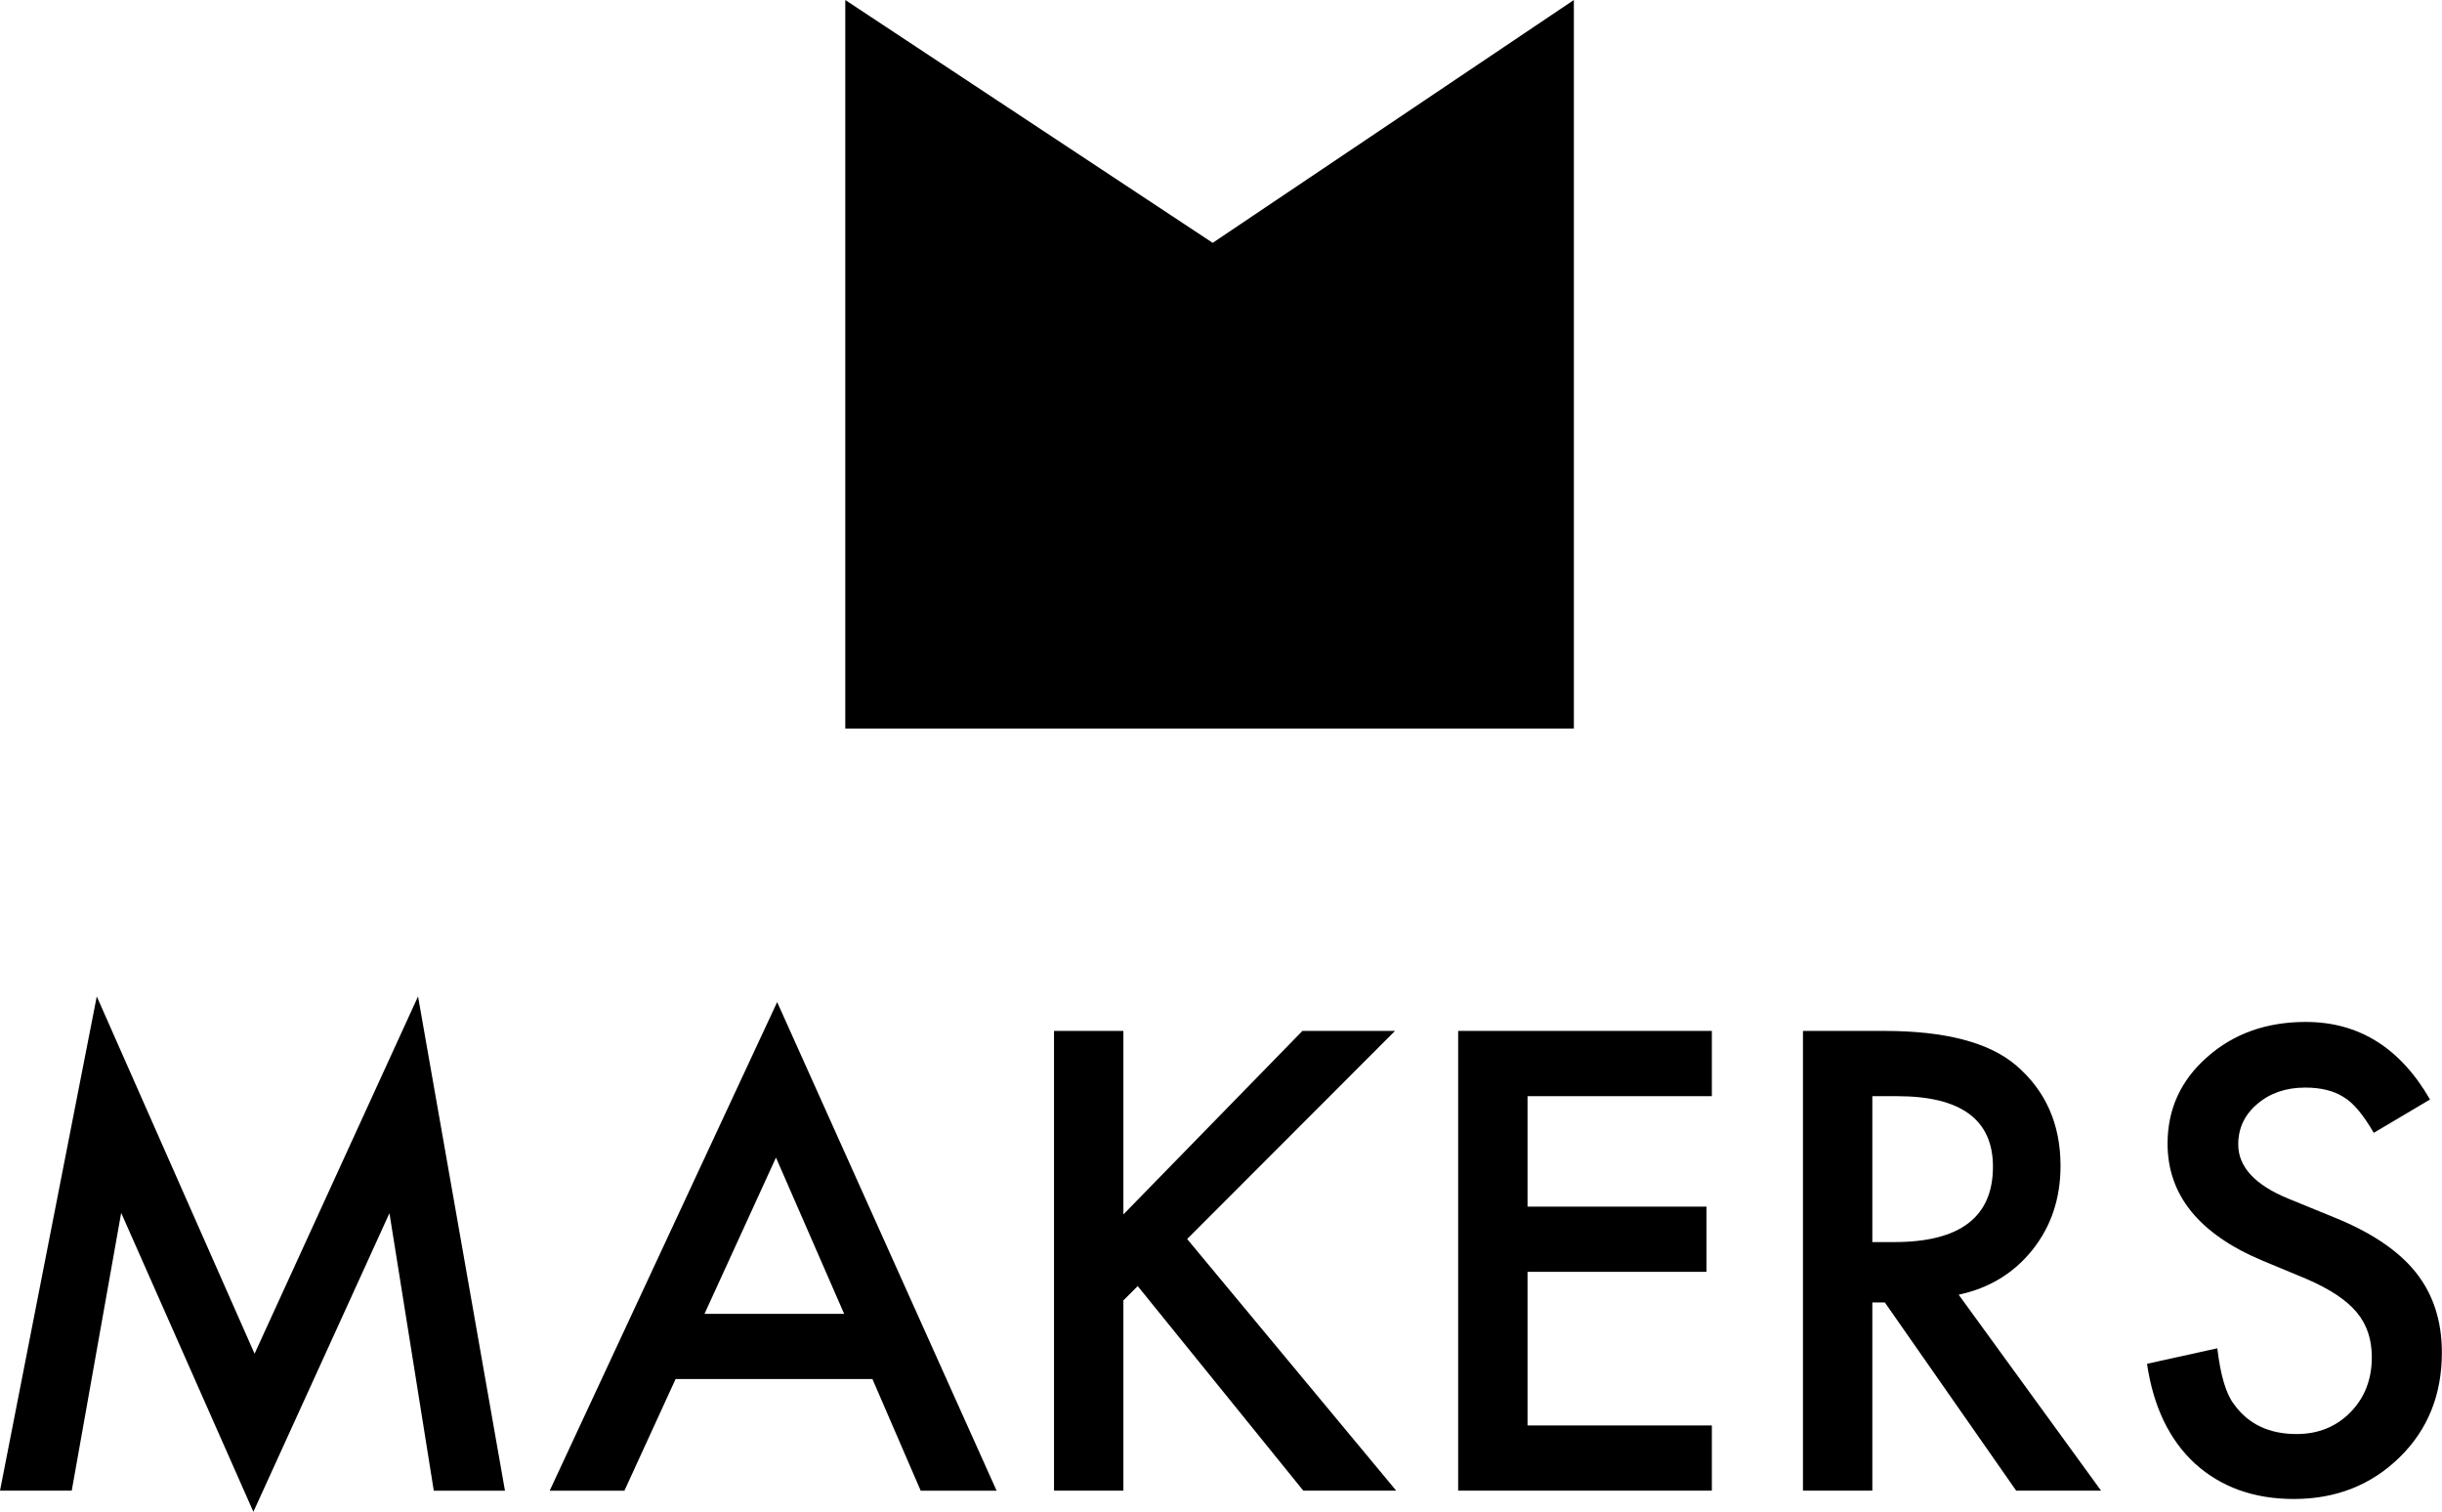
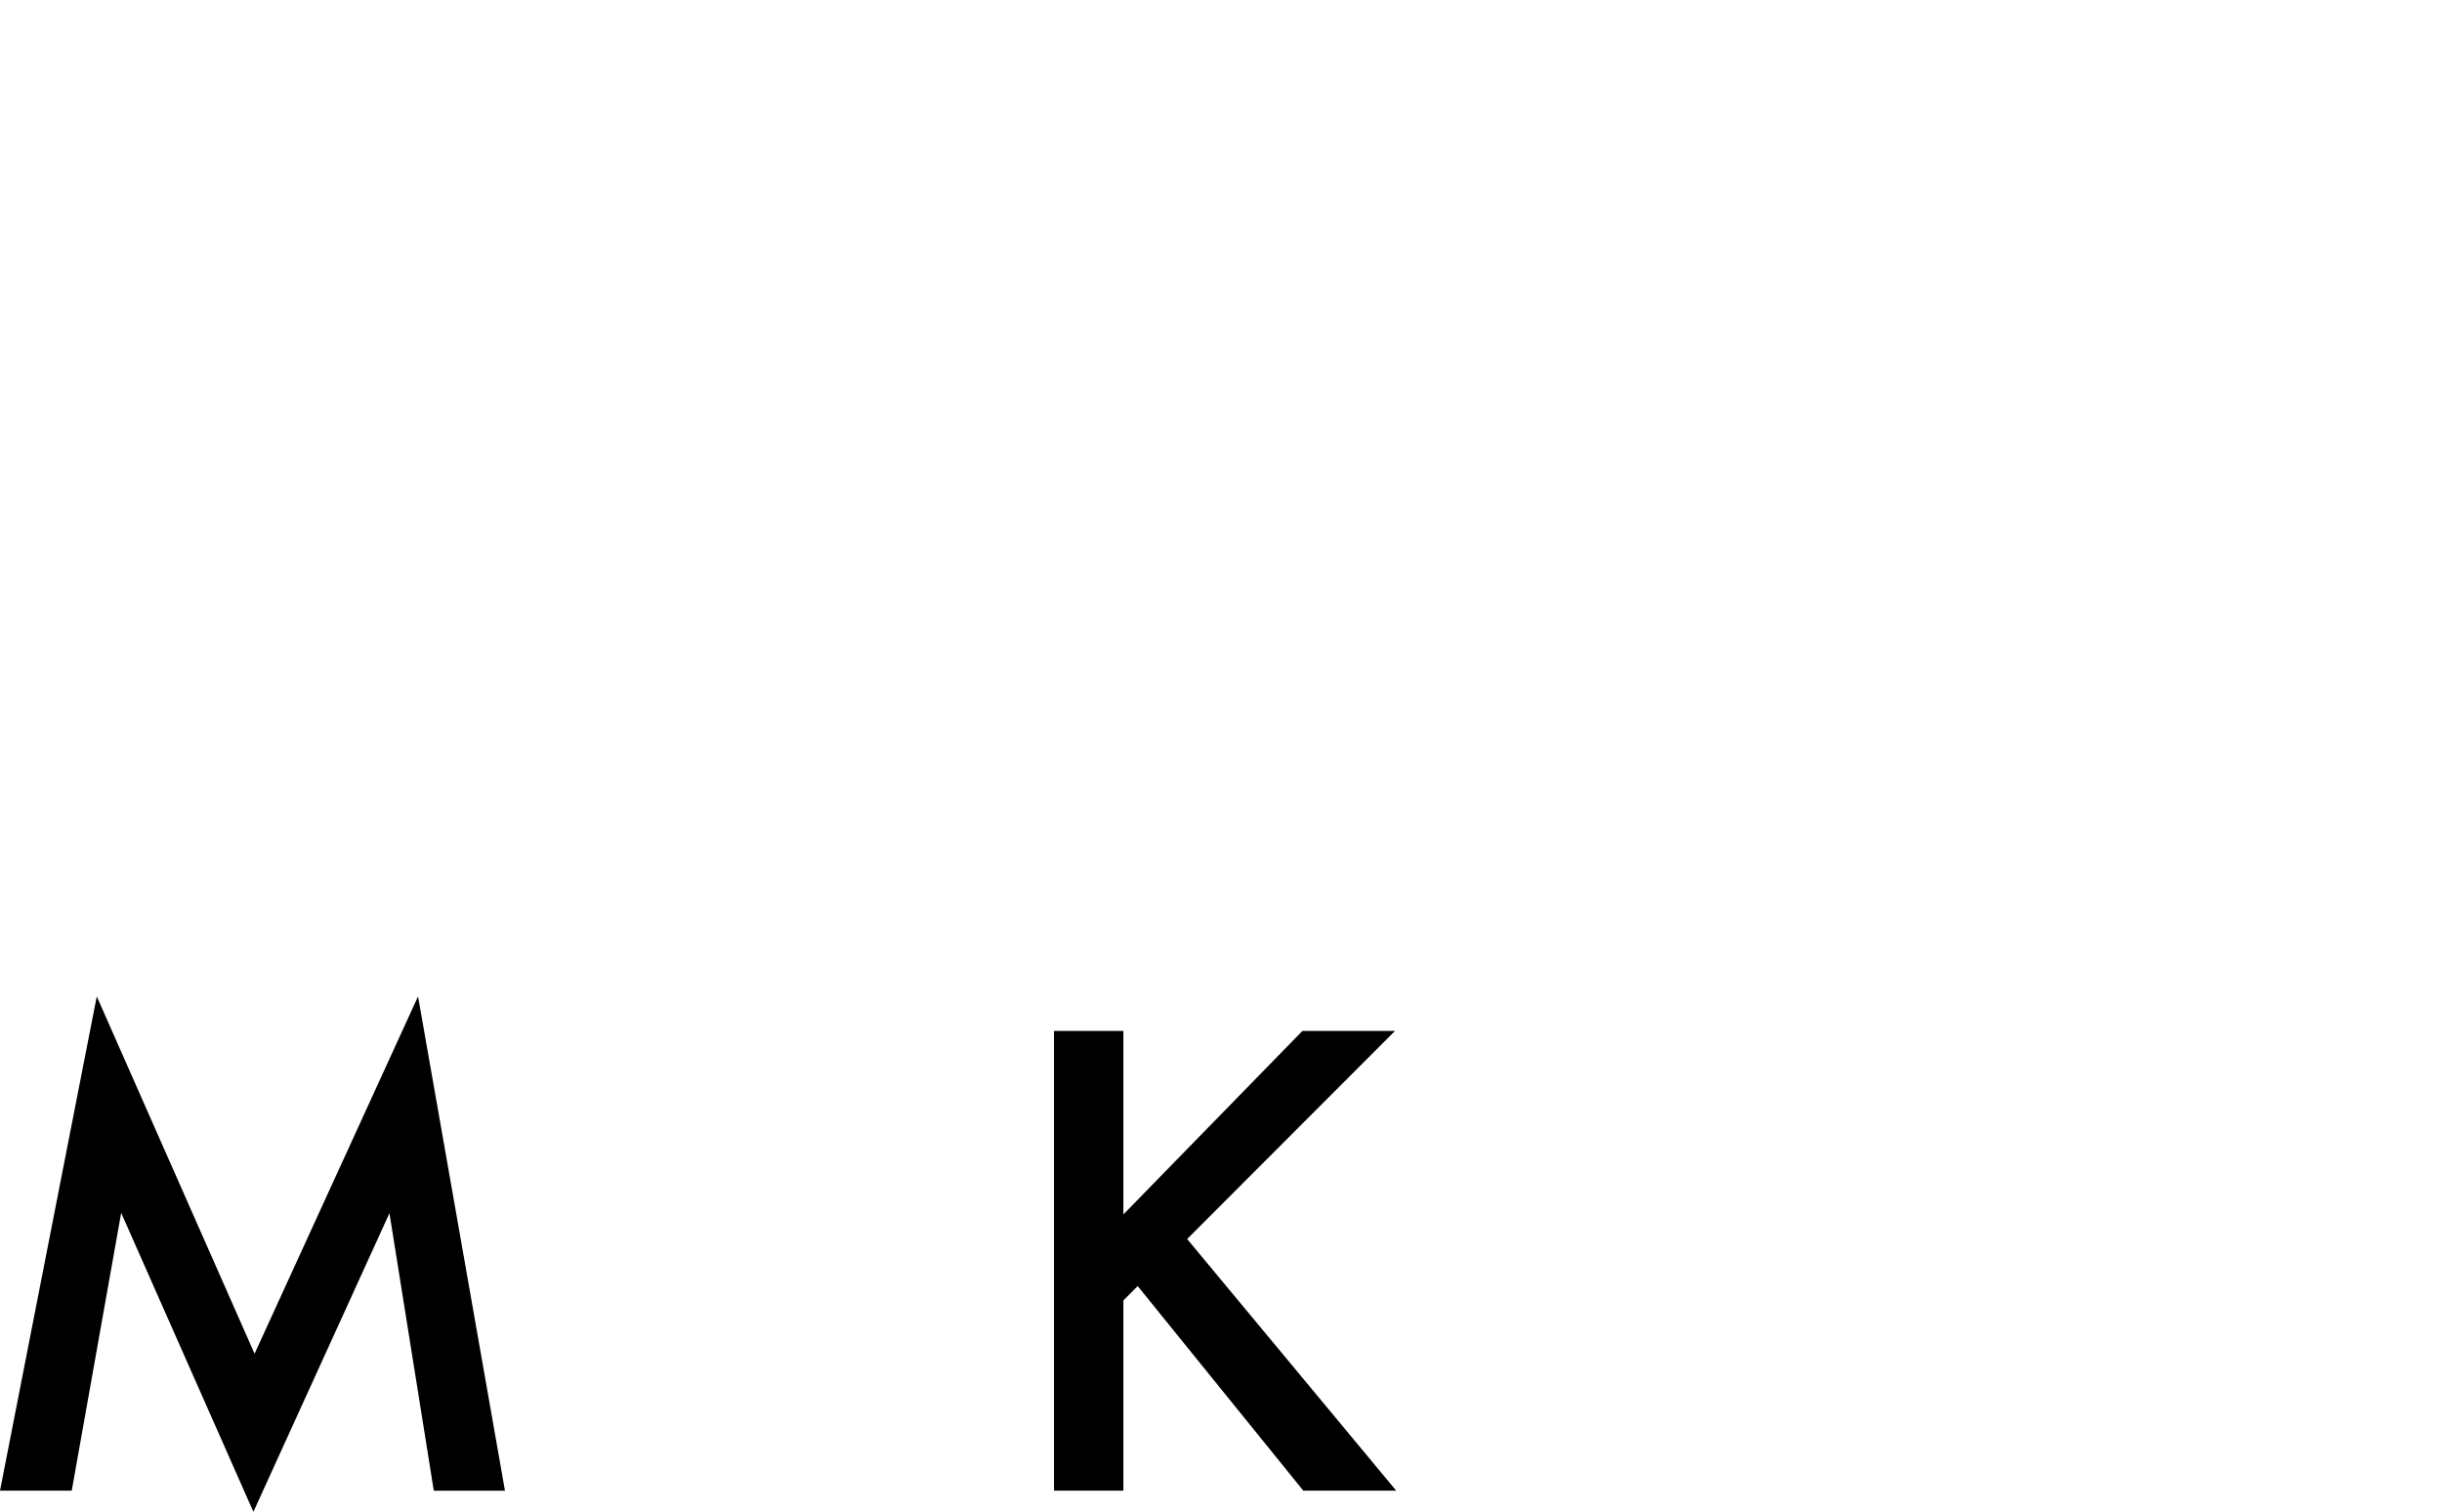
<svg xmlns="http://www.w3.org/2000/svg" id="Layer_1" data-name="Layer 1" viewBox="0 0 392.15 242.79">
-   <polygon points="194.74 39 135.74 0 135.74 117 252.74 117 252.74 0 194.74 39" />
  <g>
    <path d="M0,239.4l15.54-79.38,25.34,57.38,26.25-57.38,13.96,79.38h-11.43l-7.12-44.57-21.85,47.96-21.23-48.01-7.94,44.61H0Z" />
-     <path d="M140.1,221.47h-31.61l-8.22,17.93h-12l36.53-78.47,35.24,78.47h-12.19l-7.75-17.93ZM135.56,211l-10.95-25.1-11.48,25.1h22.43Z" />
    <path d="M180.41,195.02l28.74-29.46h14.87l-33.38,33.42,33.57,40.41h-14.92l-26.59-32.85-2.3,2.3v30.55h-11.14v-73.83h11.14v29.46Z" />
-     <path d="M274.9,176.04h-29.6v17.74h28.74v10.47h-28.74v24.67h29.6v10.47h-40.74v-73.83h40.74v10.47Z" />
-     <path d="M314.54,207.93l22.86,31.46h-13.63l-21.09-30.22h-2.01v30.22h-11.14v-73.83h13.05c9.75,0,16.8,1.83,21.14,5.5,4.78,4.08,7.17,9.47,7.17,16.16,0,5.23-1.5,9.72-4.49,13.48-3,3.76-6.95,6.17-11.86,7.22ZM300.67,199.47h3.54c10.55,0,15.83-4.03,15.83-12.1,0-7.56-5.13-11.33-15.4-11.33h-3.97v23.43Z" />
-     <path d="M390.23,176.57l-9.04,5.36c-1.69-2.93-3.3-4.85-4.83-5.74-1.59-1.02-3.65-1.53-6.17-1.53-3.09,0-5.66.88-7.7,2.63-2.04,1.72-3.06,3.89-3.06,6.5,0,3.6,2.68,6.5,8.03,8.7l7.36,3.01c5.99,2.42,10.38,5.38,13.15,8.87,2.77,3.49,4.16,7.77,4.16,12.84,0,6.79-2.26,12.4-6.79,16.83-4.56,4.46-10.22,6.69-16.98,6.69-6.41,0-11.7-1.9-15.88-5.69-4.11-3.79-6.68-9.13-7.7-16.02l11.29-2.49c.51,4.34,1.4,7.33,2.68,8.99,2.29,3.19,5.64,4.78,10.04,4.78,3.47,0,6.36-1.16,8.65-3.49,2.29-2.33,3.44-5.28,3.44-8.85,0-1.43-.2-2.75-.6-3.95-.4-1.2-1.02-2.29-1.86-3.3-.84-1-1.94-1.94-3.28-2.82-1.34-.88-2.93-1.71-4.78-2.51l-7.12-2.96c-10.11-4.27-15.16-10.52-15.16-18.75,0-5.55,2.12-10.18,6.36-13.91,4.24-3.76,9.52-5.64,15.83-5.64,8.51,0,15.16,4.14,19.94,12.43Z" />
  </g>
</svg>